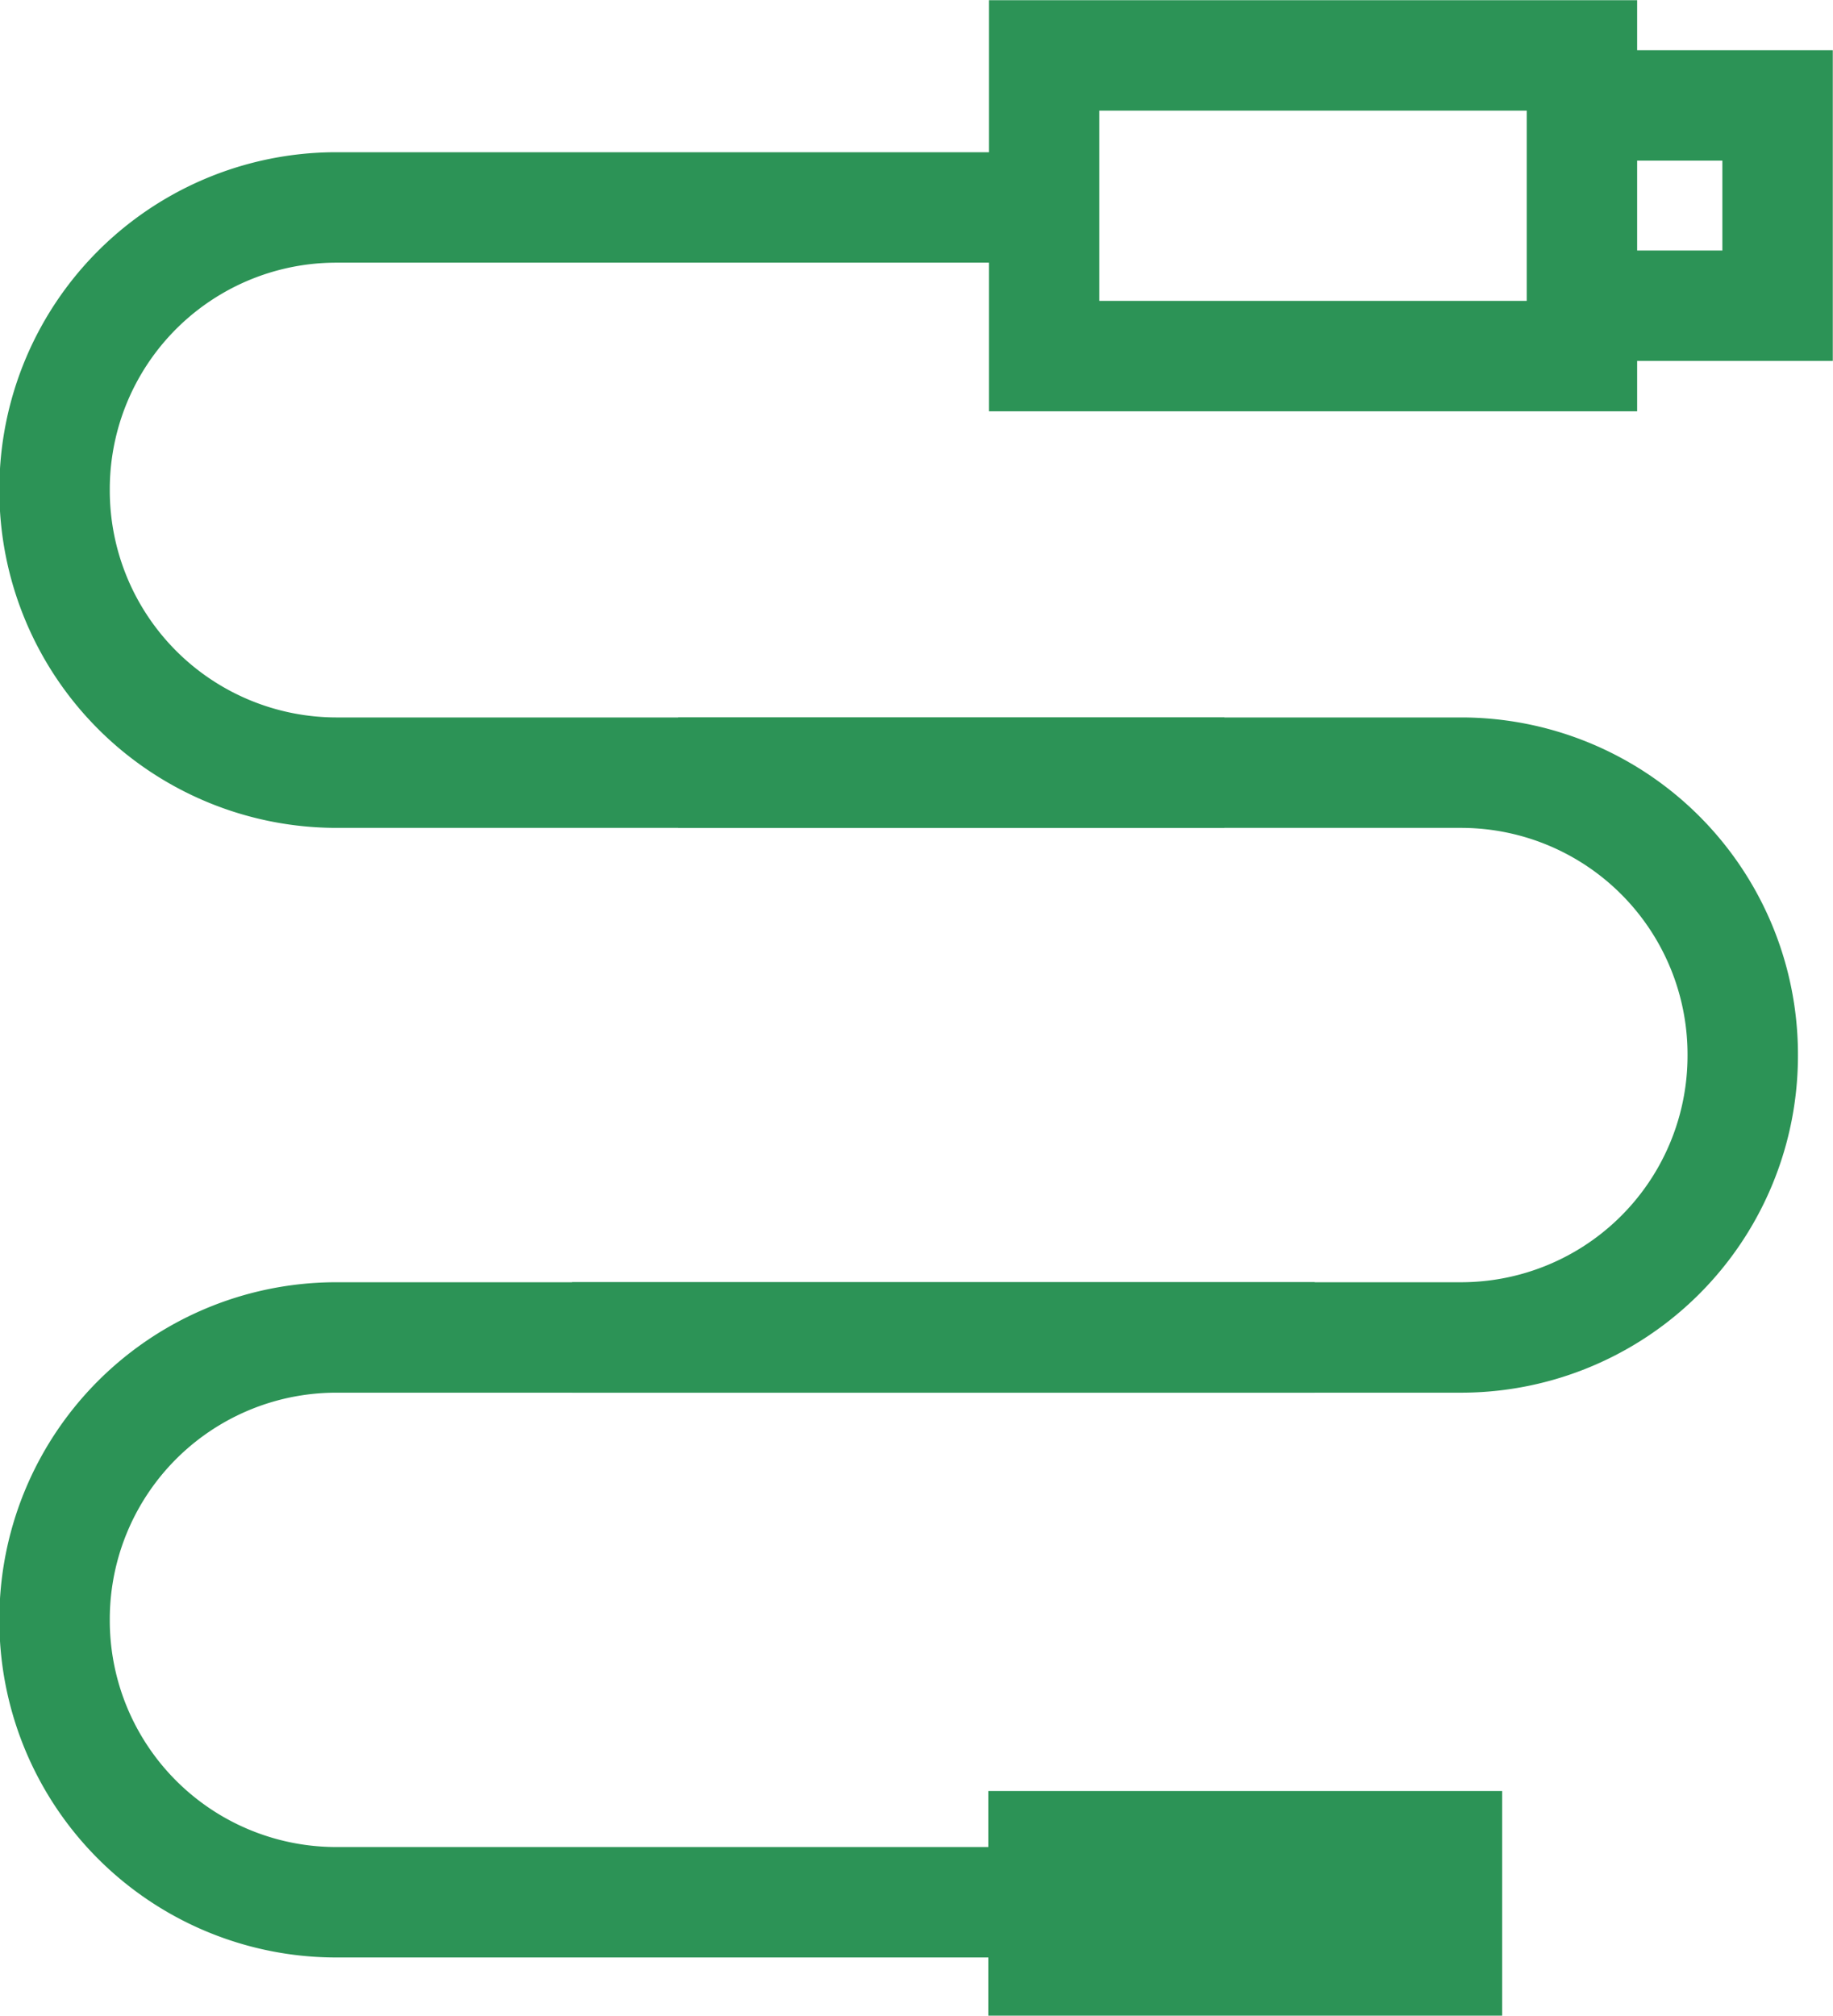
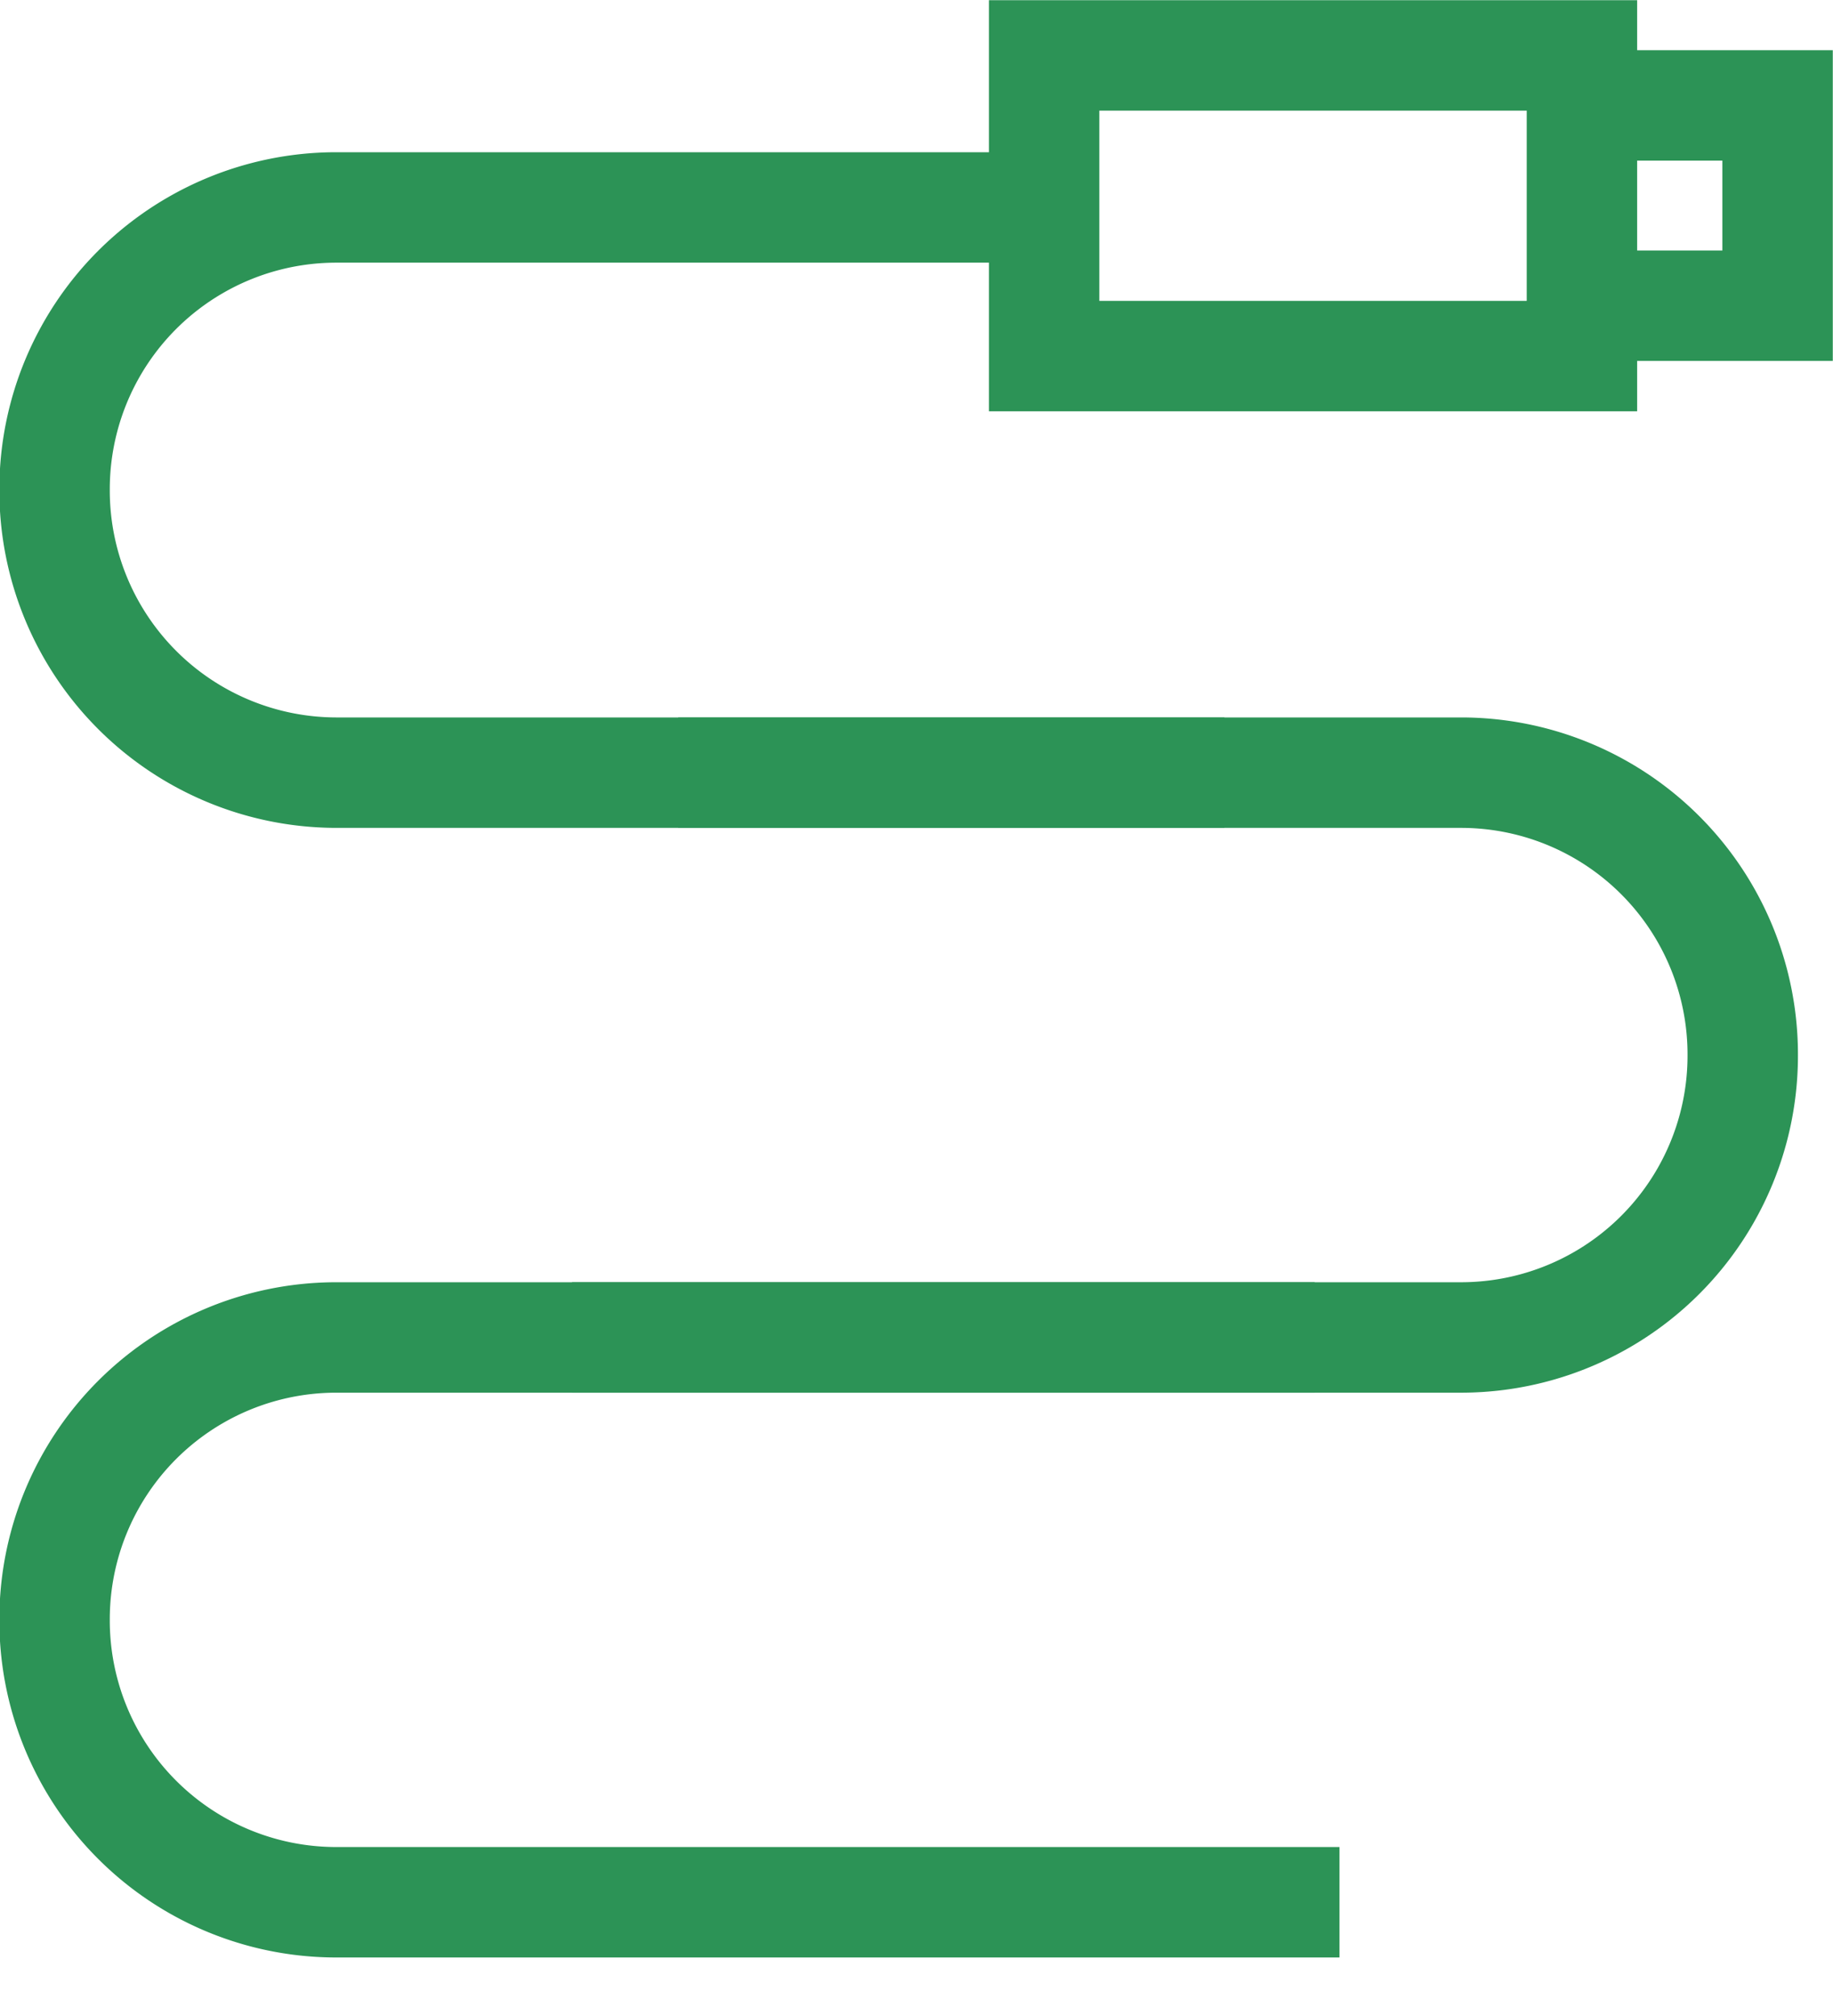
<svg xmlns="http://www.w3.org/2000/svg" class="cables" viewBox="0 0 43.66 48">
  <defs>
    <style>.cables .cls-1{fill:none;stroke:#2c9356;stroke-linecap:square;stroke-miterlimit:10;stroke-width:2.63px;}.cables .cls-2{fill:#2c9356;}</style>
  </defs>
  <g id="Layer_2" data-name="Layer 2">
    <g id="Layer_1-2" data-name="Layer 1">
      <path class="cls-1" d="M30.59,45.3H8a6.71,6.71,0,0,1-6.7-6.72h0A6.71,6.71,0,0,1,8,31.85H30" />
-       <path class="cls-1" d="M17.47,18.4H34.81a6.71,6.71,0,0,1,6.7,6.72h0a6.71,6.71,0,0,1-6.7,6.73H14.94" />
+       <path class="cls-1" d="M17.47,18.4H34.81a6.71,6.71,0,0,1,6.7,6.72a6.71,6.71,0,0,1-6.7,6.73H14.94" />
      <path class="cls-1" d="M27.85,18.4H8a6.72,6.72,0,0,1-6.7-6.73h0A6.71,6.71,0,0,1,8,4.94H24.47" />
      <rect class="cls-1" x="27.69" y="-1.51" width="7.16" height="12.81" transform="translate(26.38 36.17) rotate(-90)" />
      <polyline class="cls-1" points="38.85 2.51 42.34 2.51 42.34 7.28 38.85 7.28" />
-       <rect class="cls-2" x="26.98" y="39.2" width="5.35" height="12.24" transform="translate(-15.66 74.98) rotate(-90)" />
    </g>
  </g>
</svg>